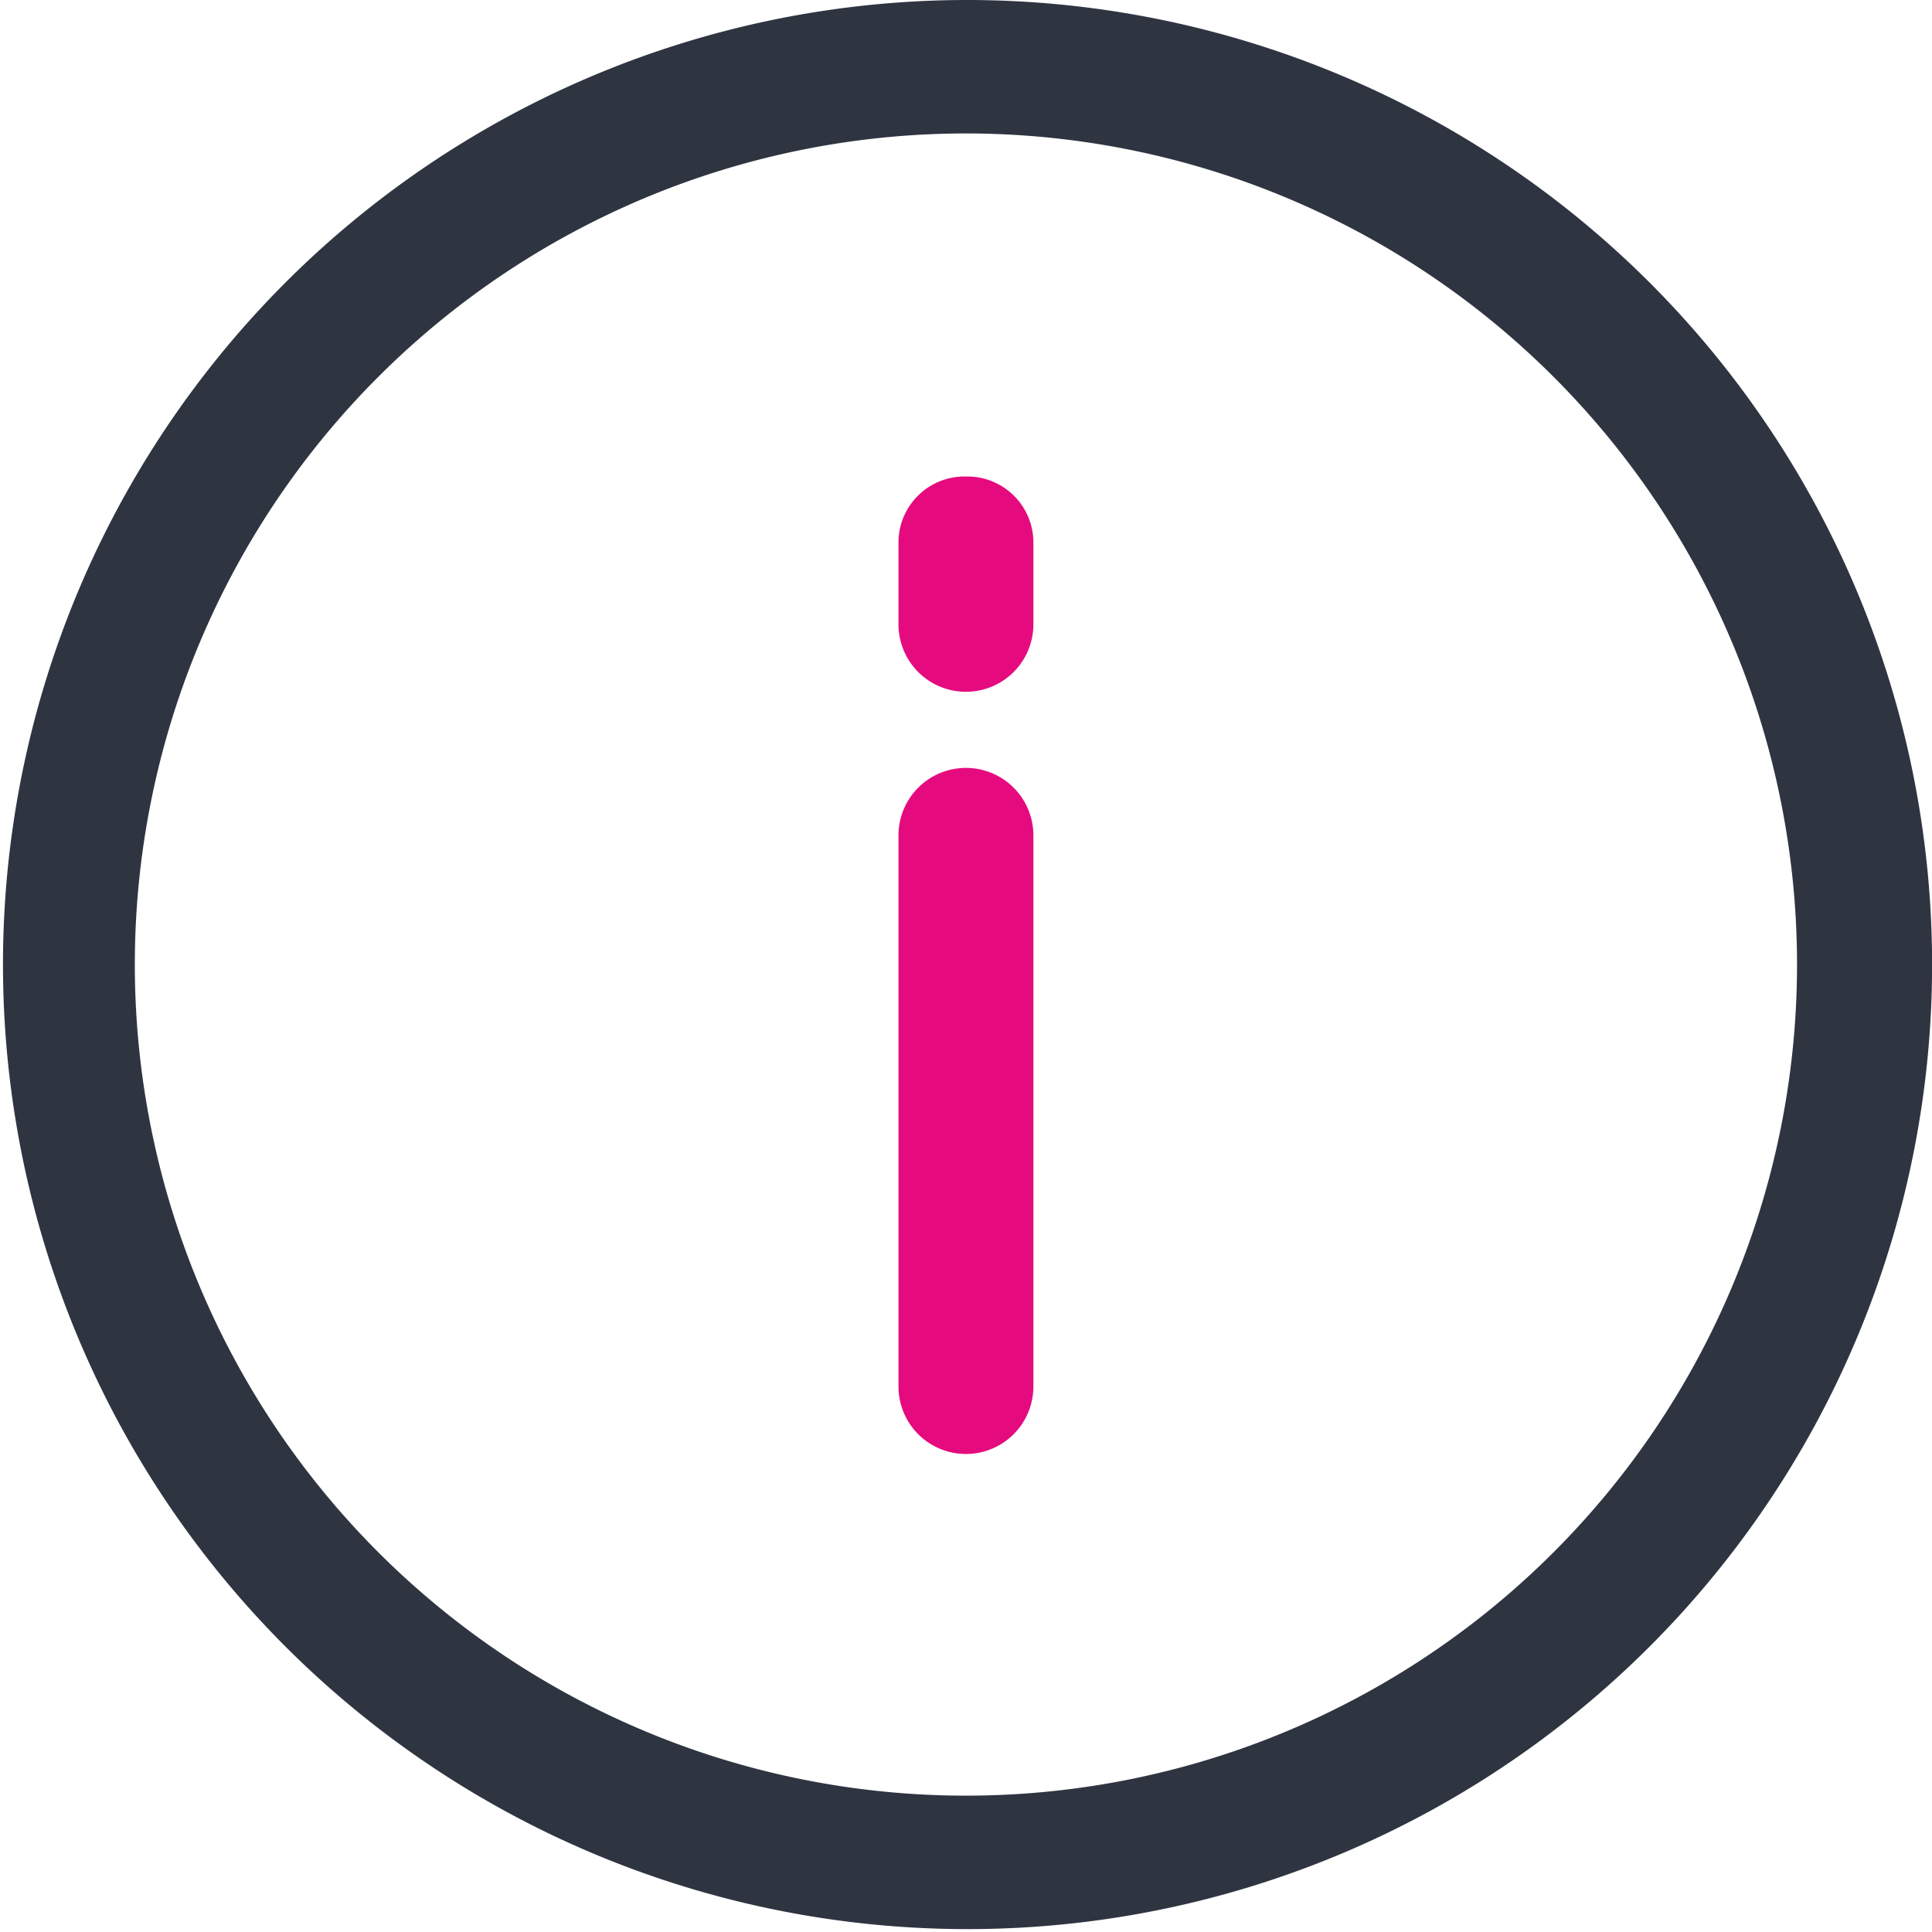
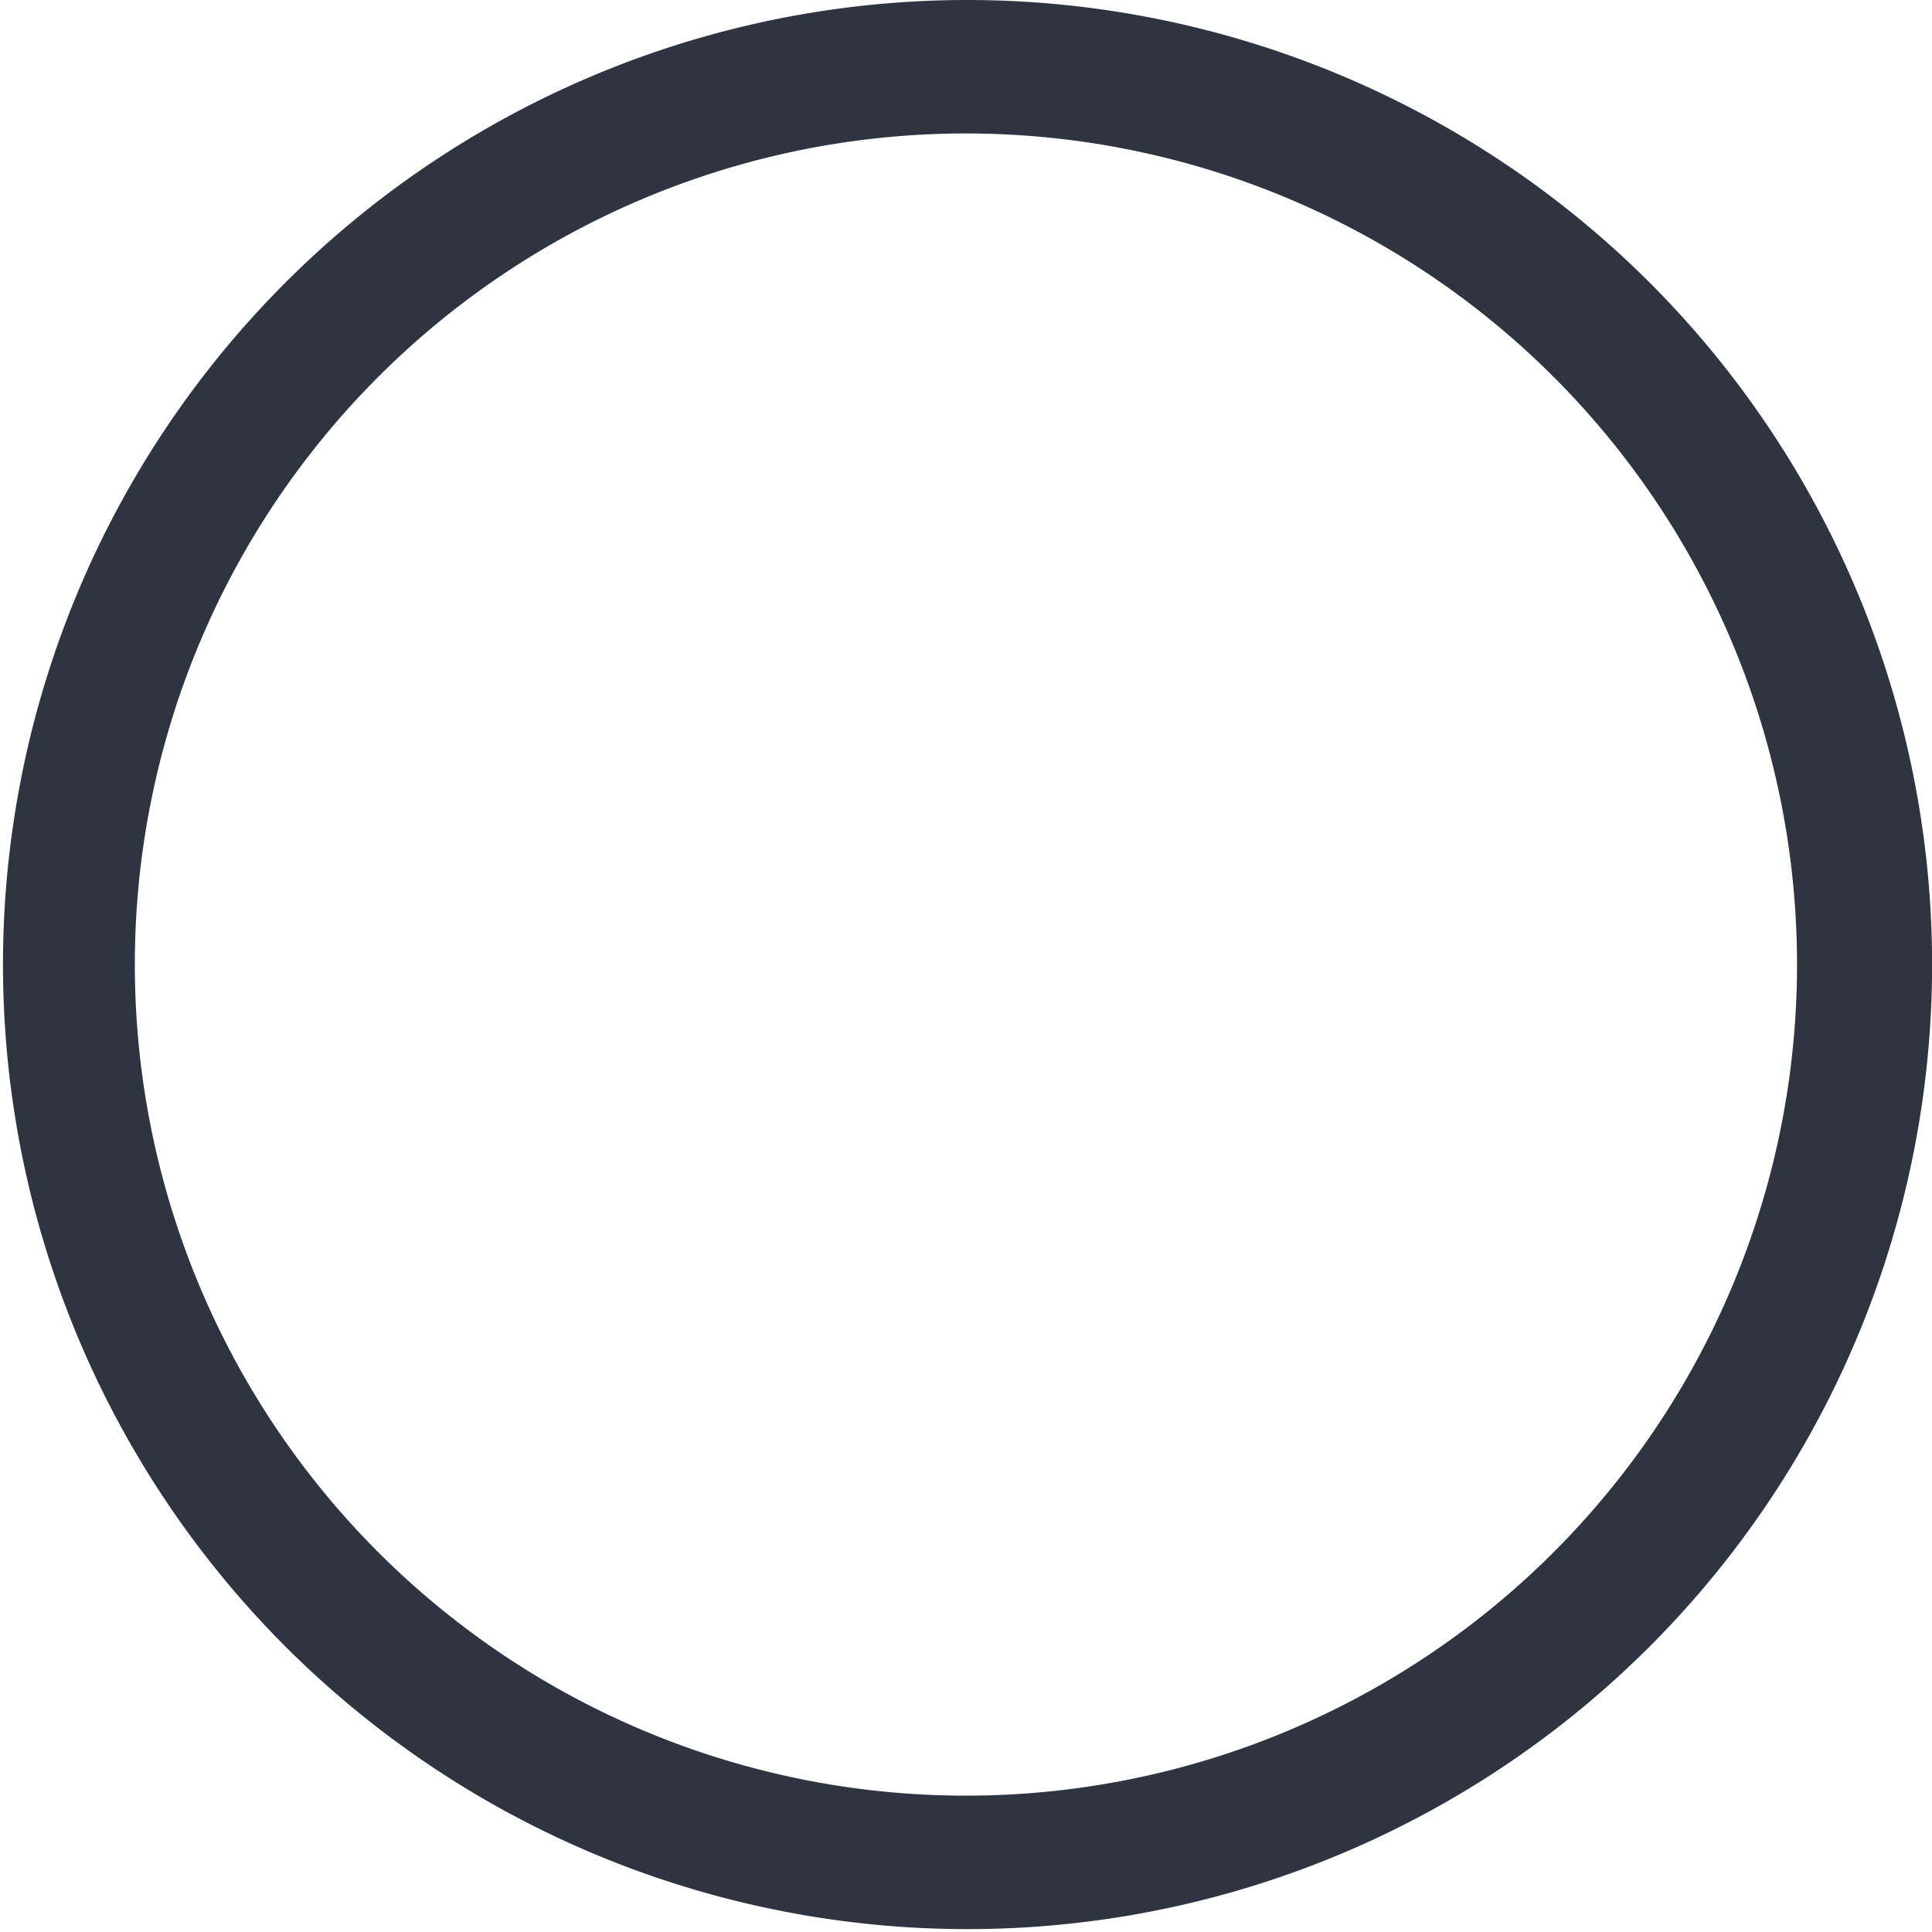
<svg xmlns="http://www.w3.org/2000/svg" width="28.098" height="28.098" viewBox="0 0 28.098 28.098">
  <g id="Group_1092" data-name="Group 1092" transform="translate(-893 -896)">
    <path id="Path_503" data-name="Path 503" d="M14.039,26.115A12.087,12.087,0,1,1,26.125,14.028,12.087,12.087,0,0,1,14.039,26.115ZM14.039,0a14.028,14.028,0,1,0,9.933,4.1A14.049,14.049,0,0,0,14.039,0Z" transform="translate(893.01 896)" fill="#2f3441" />
-     <path id="Path_504" data-name="Path 504" d="M7.231,5.35a.981.981,0,0,0-.981.981v8.016a.981.981,0,1,0,1.962,0V6.331a.981.981,0,0,0-.981-.981Z" transform="translate(899.817 901.818)" fill="#e50b7e" />
-     <path id="Path_505" data-name="Path 505" d="M7.231,3.32a.96.96,0,0,0-.981.96V5.47a.981.981,0,0,0,1.962,0V4.28a.96.96,0,0,0-.981-.96Z" transform="translate(899.817 899.61)" fill="#e50b7e" />
  </g>
</svg>